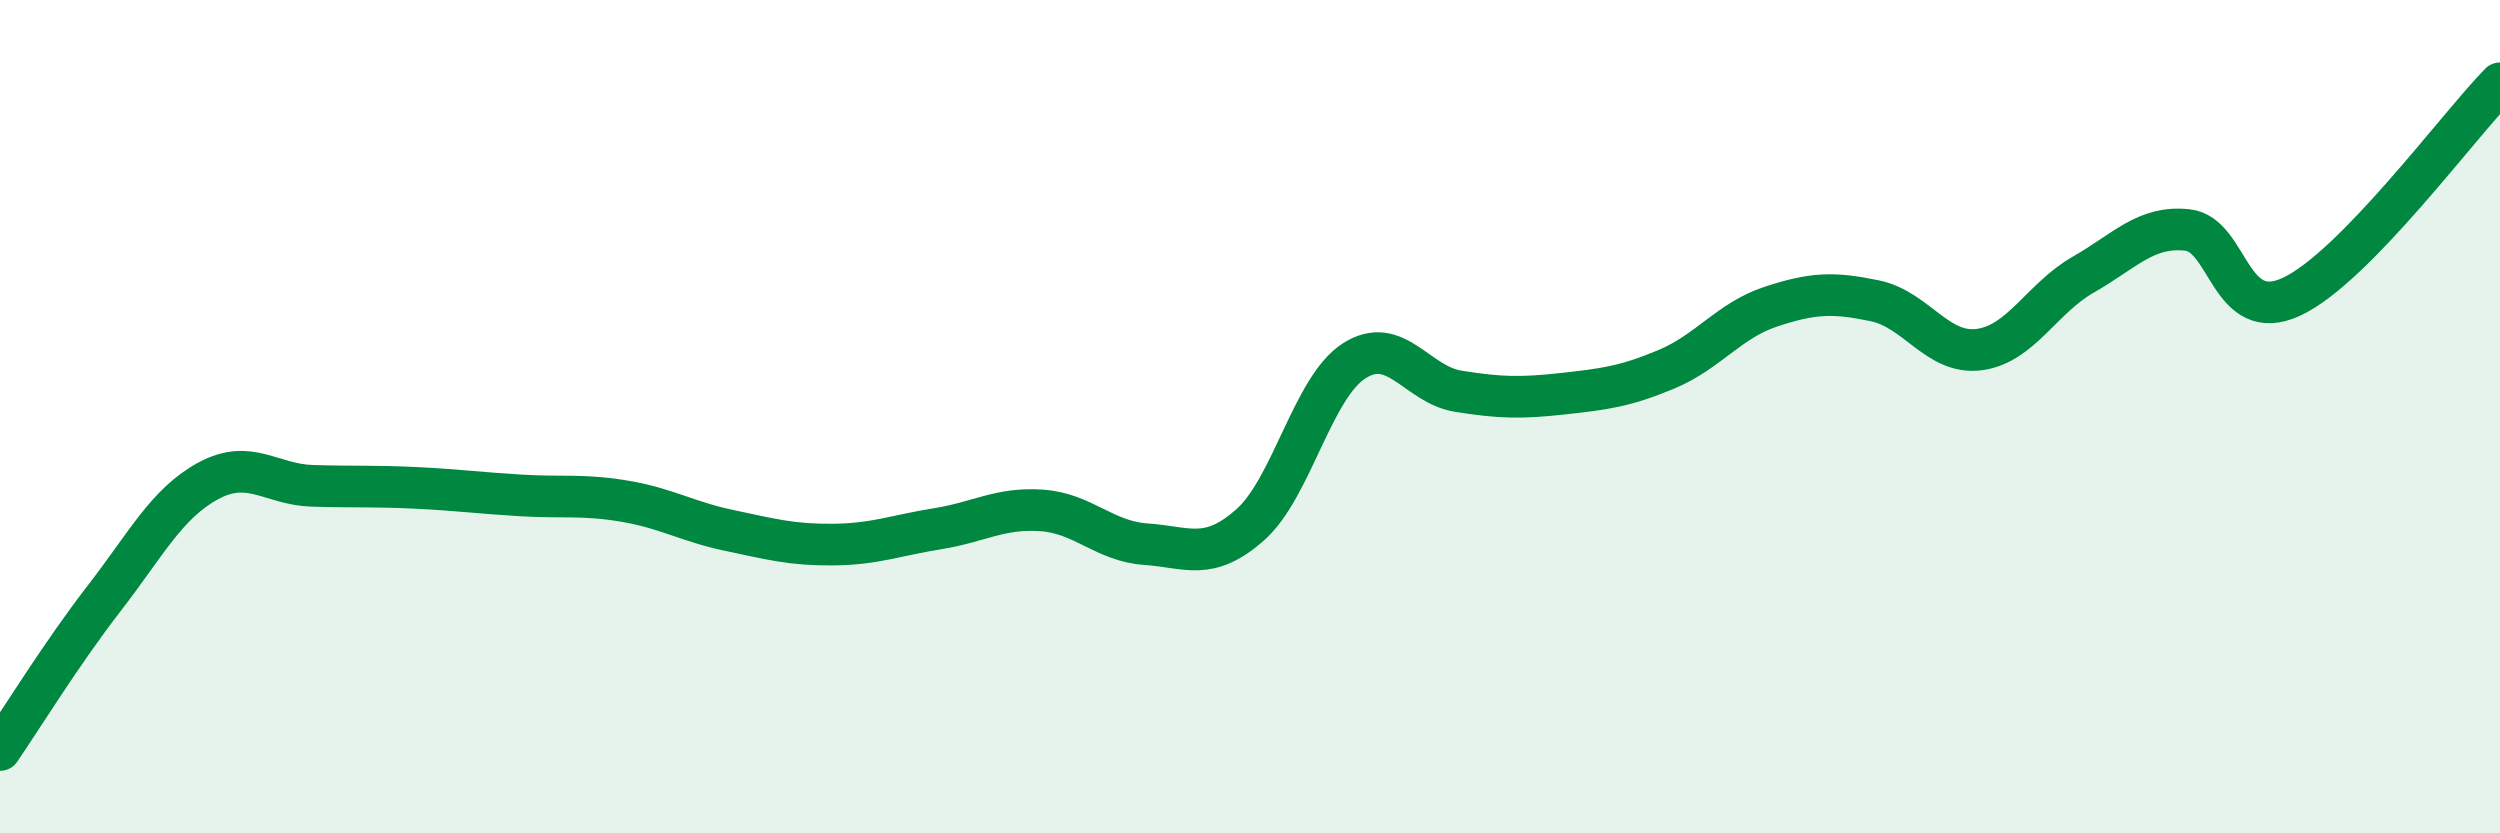
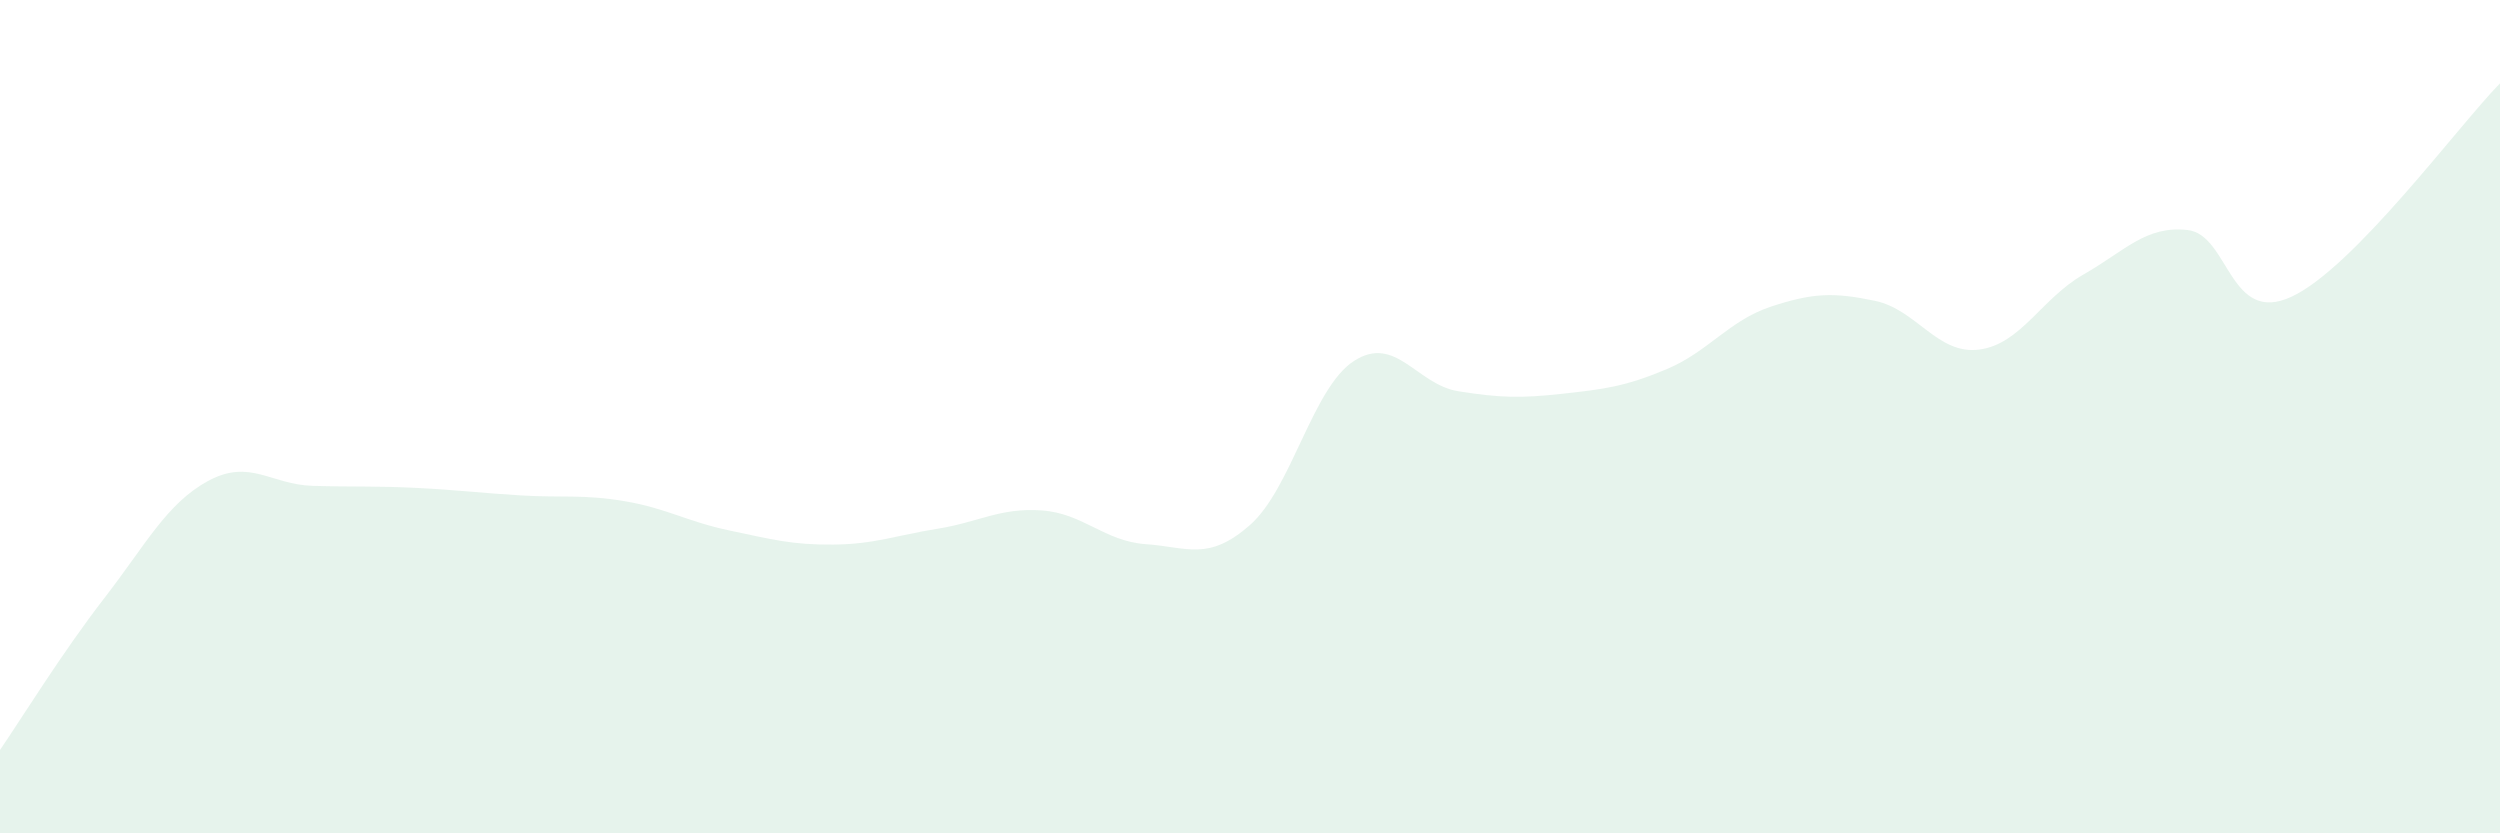
<svg xmlns="http://www.w3.org/2000/svg" width="60" height="20" viewBox="0 0 60 20">
  <path d="M 0,18 C 0.5,17.27 1.5,15.65 2.5,14.36 C 3.5,13.07 4,12.08 5,11.54 C 6,11 6.5,11.63 7.5,11.66 C 8.5,11.69 9,11.66 10,11.71 C 11,11.76 11.5,11.83 12.5,11.89 C 13.5,11.95 14,11.86 15,12.03 C 16,12.2 16.5,12.52 17.5,12.73 C 18.5,12.94 19,13.08 20,13.07 C 21,13.06 21.5,12.85 22.5,12.69 C 23.5,12.53 24,12.18 25,12.25 C 26,12.32 26.5,12.99 27.5,13.06 C 28.5,13.13 29,13.48 30,12.6 C 31,11.72 31.5,9.3 32.5,8.66 C 33.5,8.02 34,9.23 35,9.39 C 36,9.55 36.5,9.56 37.5,9.45 C 38.5,9.34 39,9.28 40,8.86 C 41,8.44 41.5,7.69 42.5,7.36 C 43.5,7.03 44,7.01 45,7.22 C 46,7.43 46.5,8.52 47.5,8.39 C 48.5,8.26 49,7.16 50,6.59 C 51,6.02 51.5,5.41 52.5,5.52 C 53.5,5.63 53.5,7.82 55,7.12 C 56.5,6.42 59,3.02 60,2L60 20L0 20Z" fill="#008740" opacity="0.1" stroke-linecap="round" stroke-linejoin="round" />
-   <path d="M 0,18 C 0.5,17.27 1.5,15.65 2.5,14.36 C 3.5,13.07 4,12.08 5,11.54 C 6,11 6.5,11.63 7.5,11.66 C 8.5,11.69 9,11.66 10,11.71 C 11,11.76 11.5,11.83 12.5,11.89 C 13.5,11.95 14,11.86 15,12.03 C 16,12.2 16.5,12.52 17.5,12.73 C 18.5,12.94 19,13.08 20,13.07 C 21,13.06 21.5,12.85 22.5,12.69 C 23.5,12.53 24,12.18 25,12.25 C 26,12.32 26.5,12.99 27.5,13.06 C 28.5,13.13 29,13.48 30,12.6 C 31,11.72 31.5,9.3 32.5,8.66 C 33.5,8.02 34,9.23 35,9.39 C 36,9.55 36.5,9.56 37.5,9.45 C 38.5,9.34 39,9.28 40,8.86 C 41,8.44 41.5,7.69 42.5,7.36 C 43.5,7.03 44,7.01 45,7.22 C 46,7.43 46.5,8.52 47.5,8.39 C 48.5,8.26 49,7.16 50,6.59 C 51,6.02 51.5,5.41 52.5,5.52 C 53.5,5.63 53.5,7.82 55,7.12 C 56.5,6.42 59,3.02 60,2" stroke="#008740" stroke-width="1" fill="none" stroke-linecap="round" stroke-linejoin="round" />
</svg>